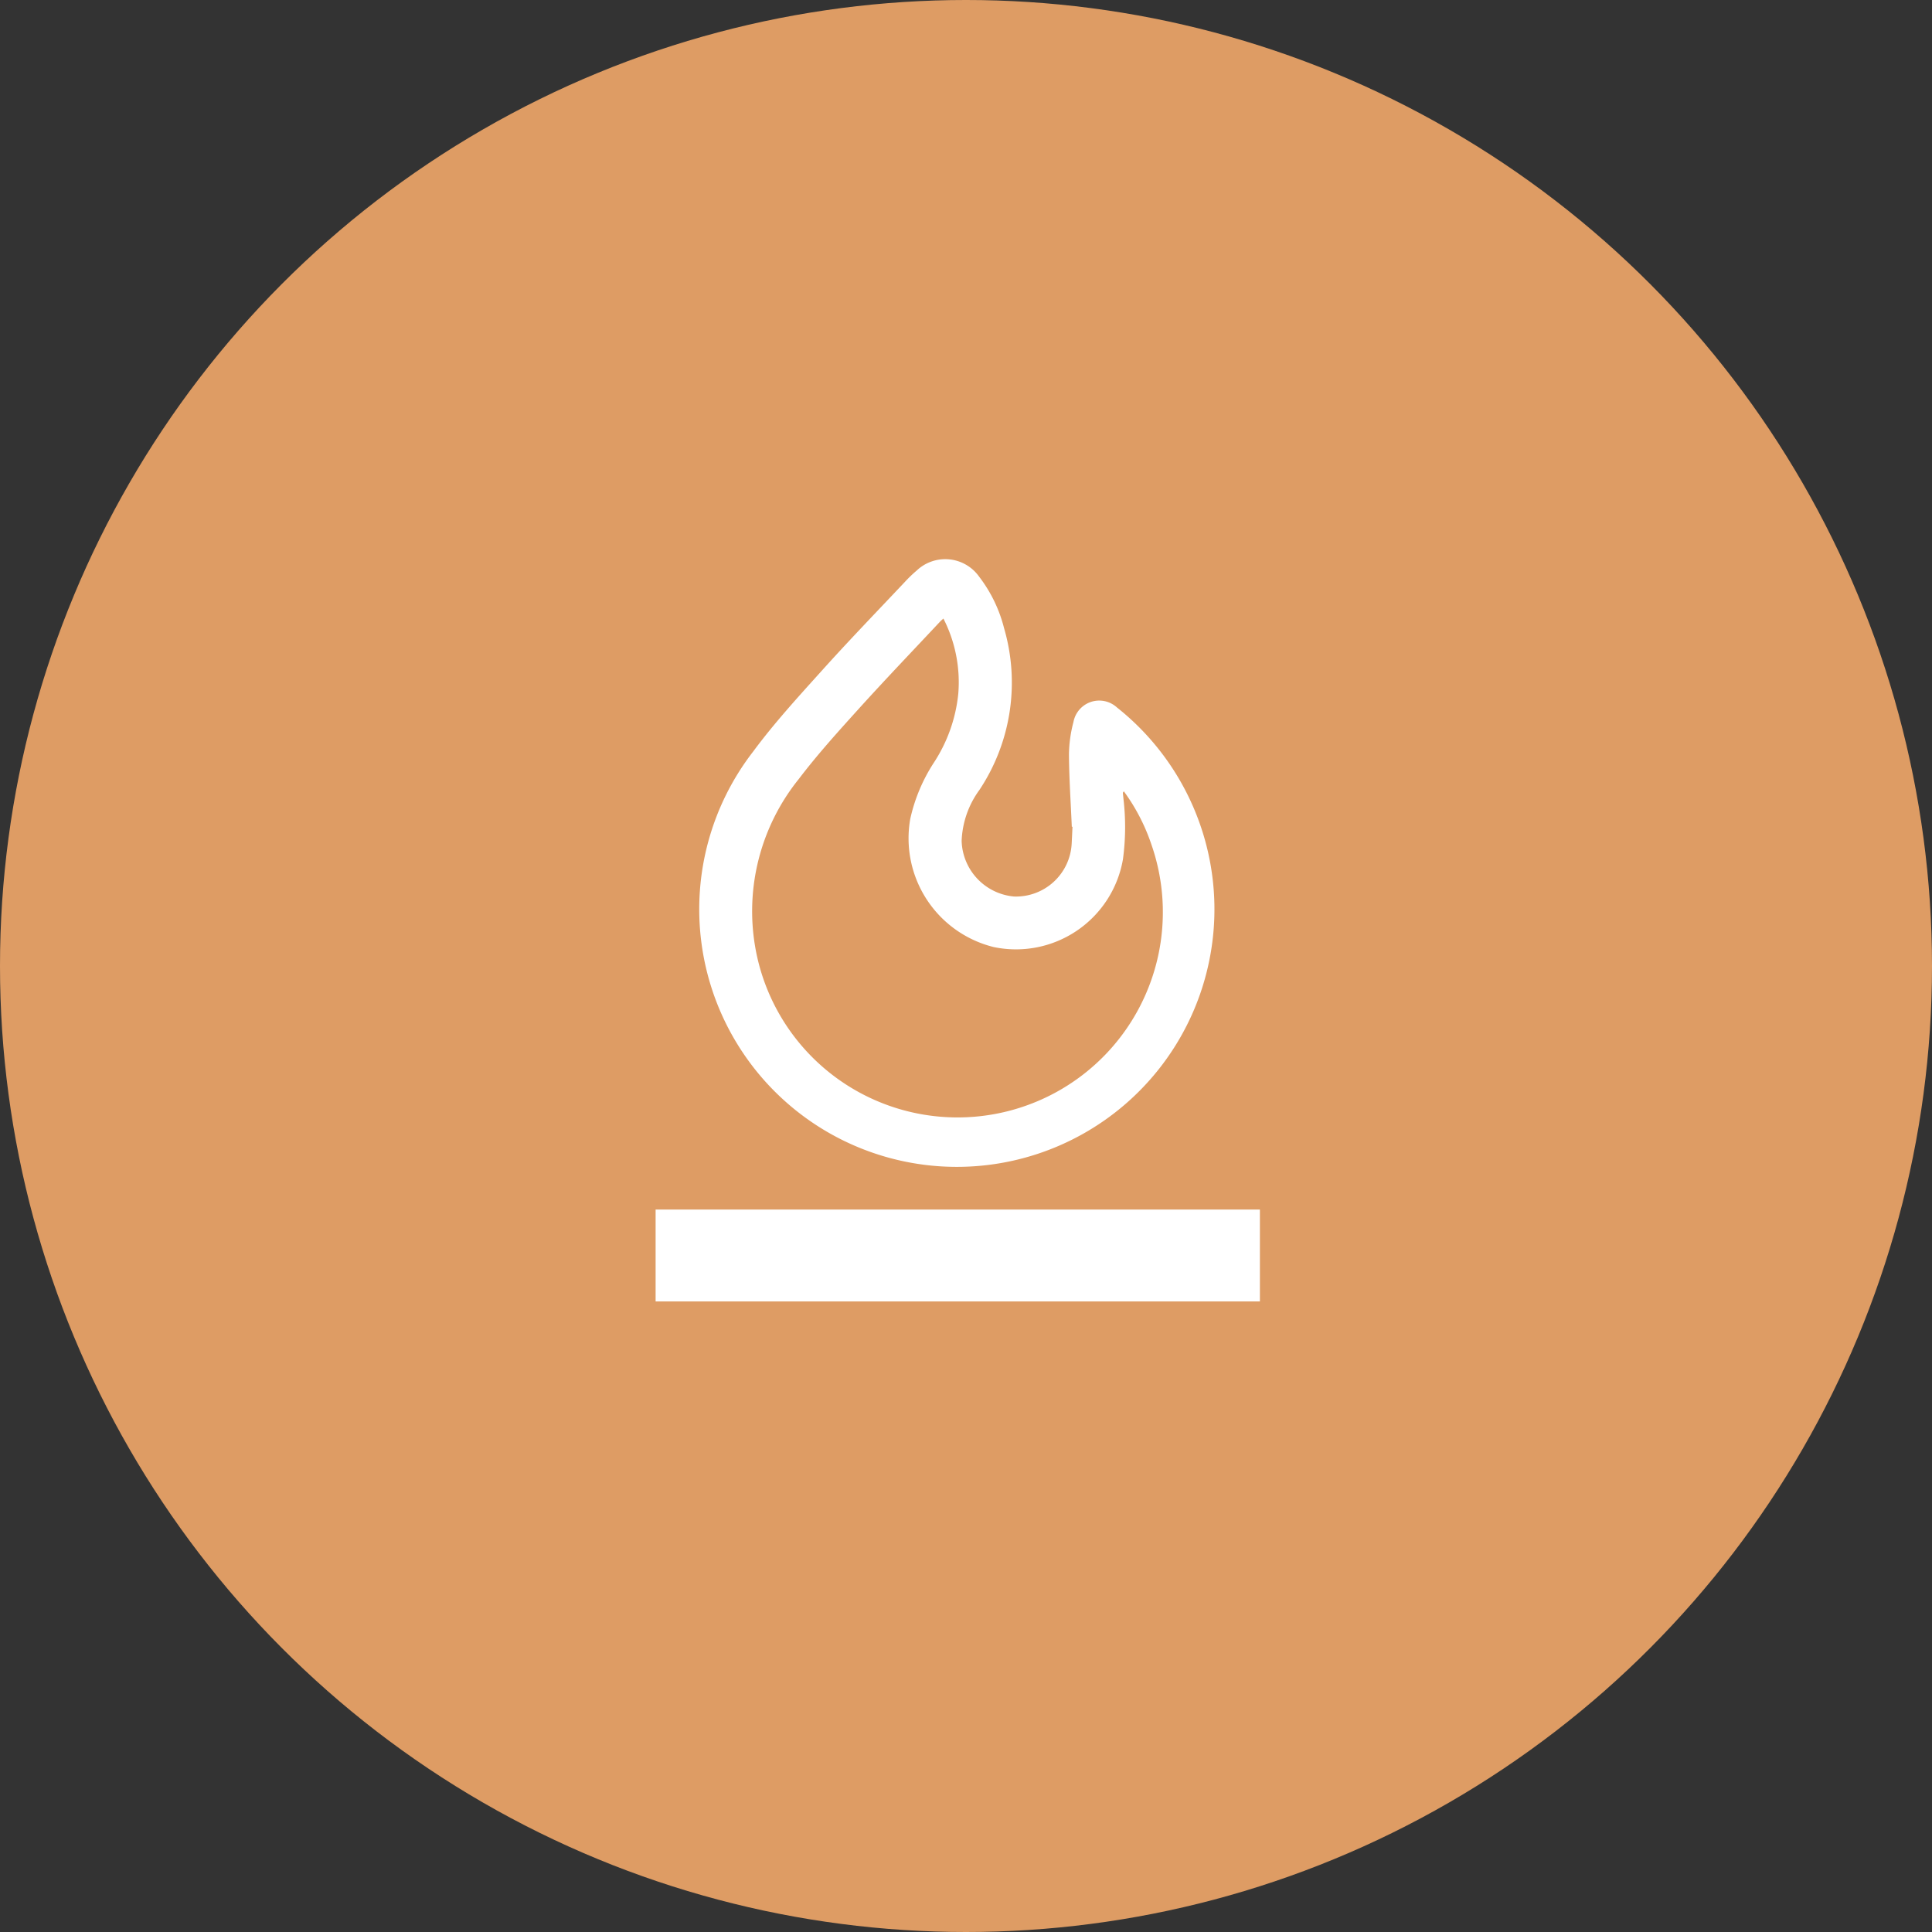
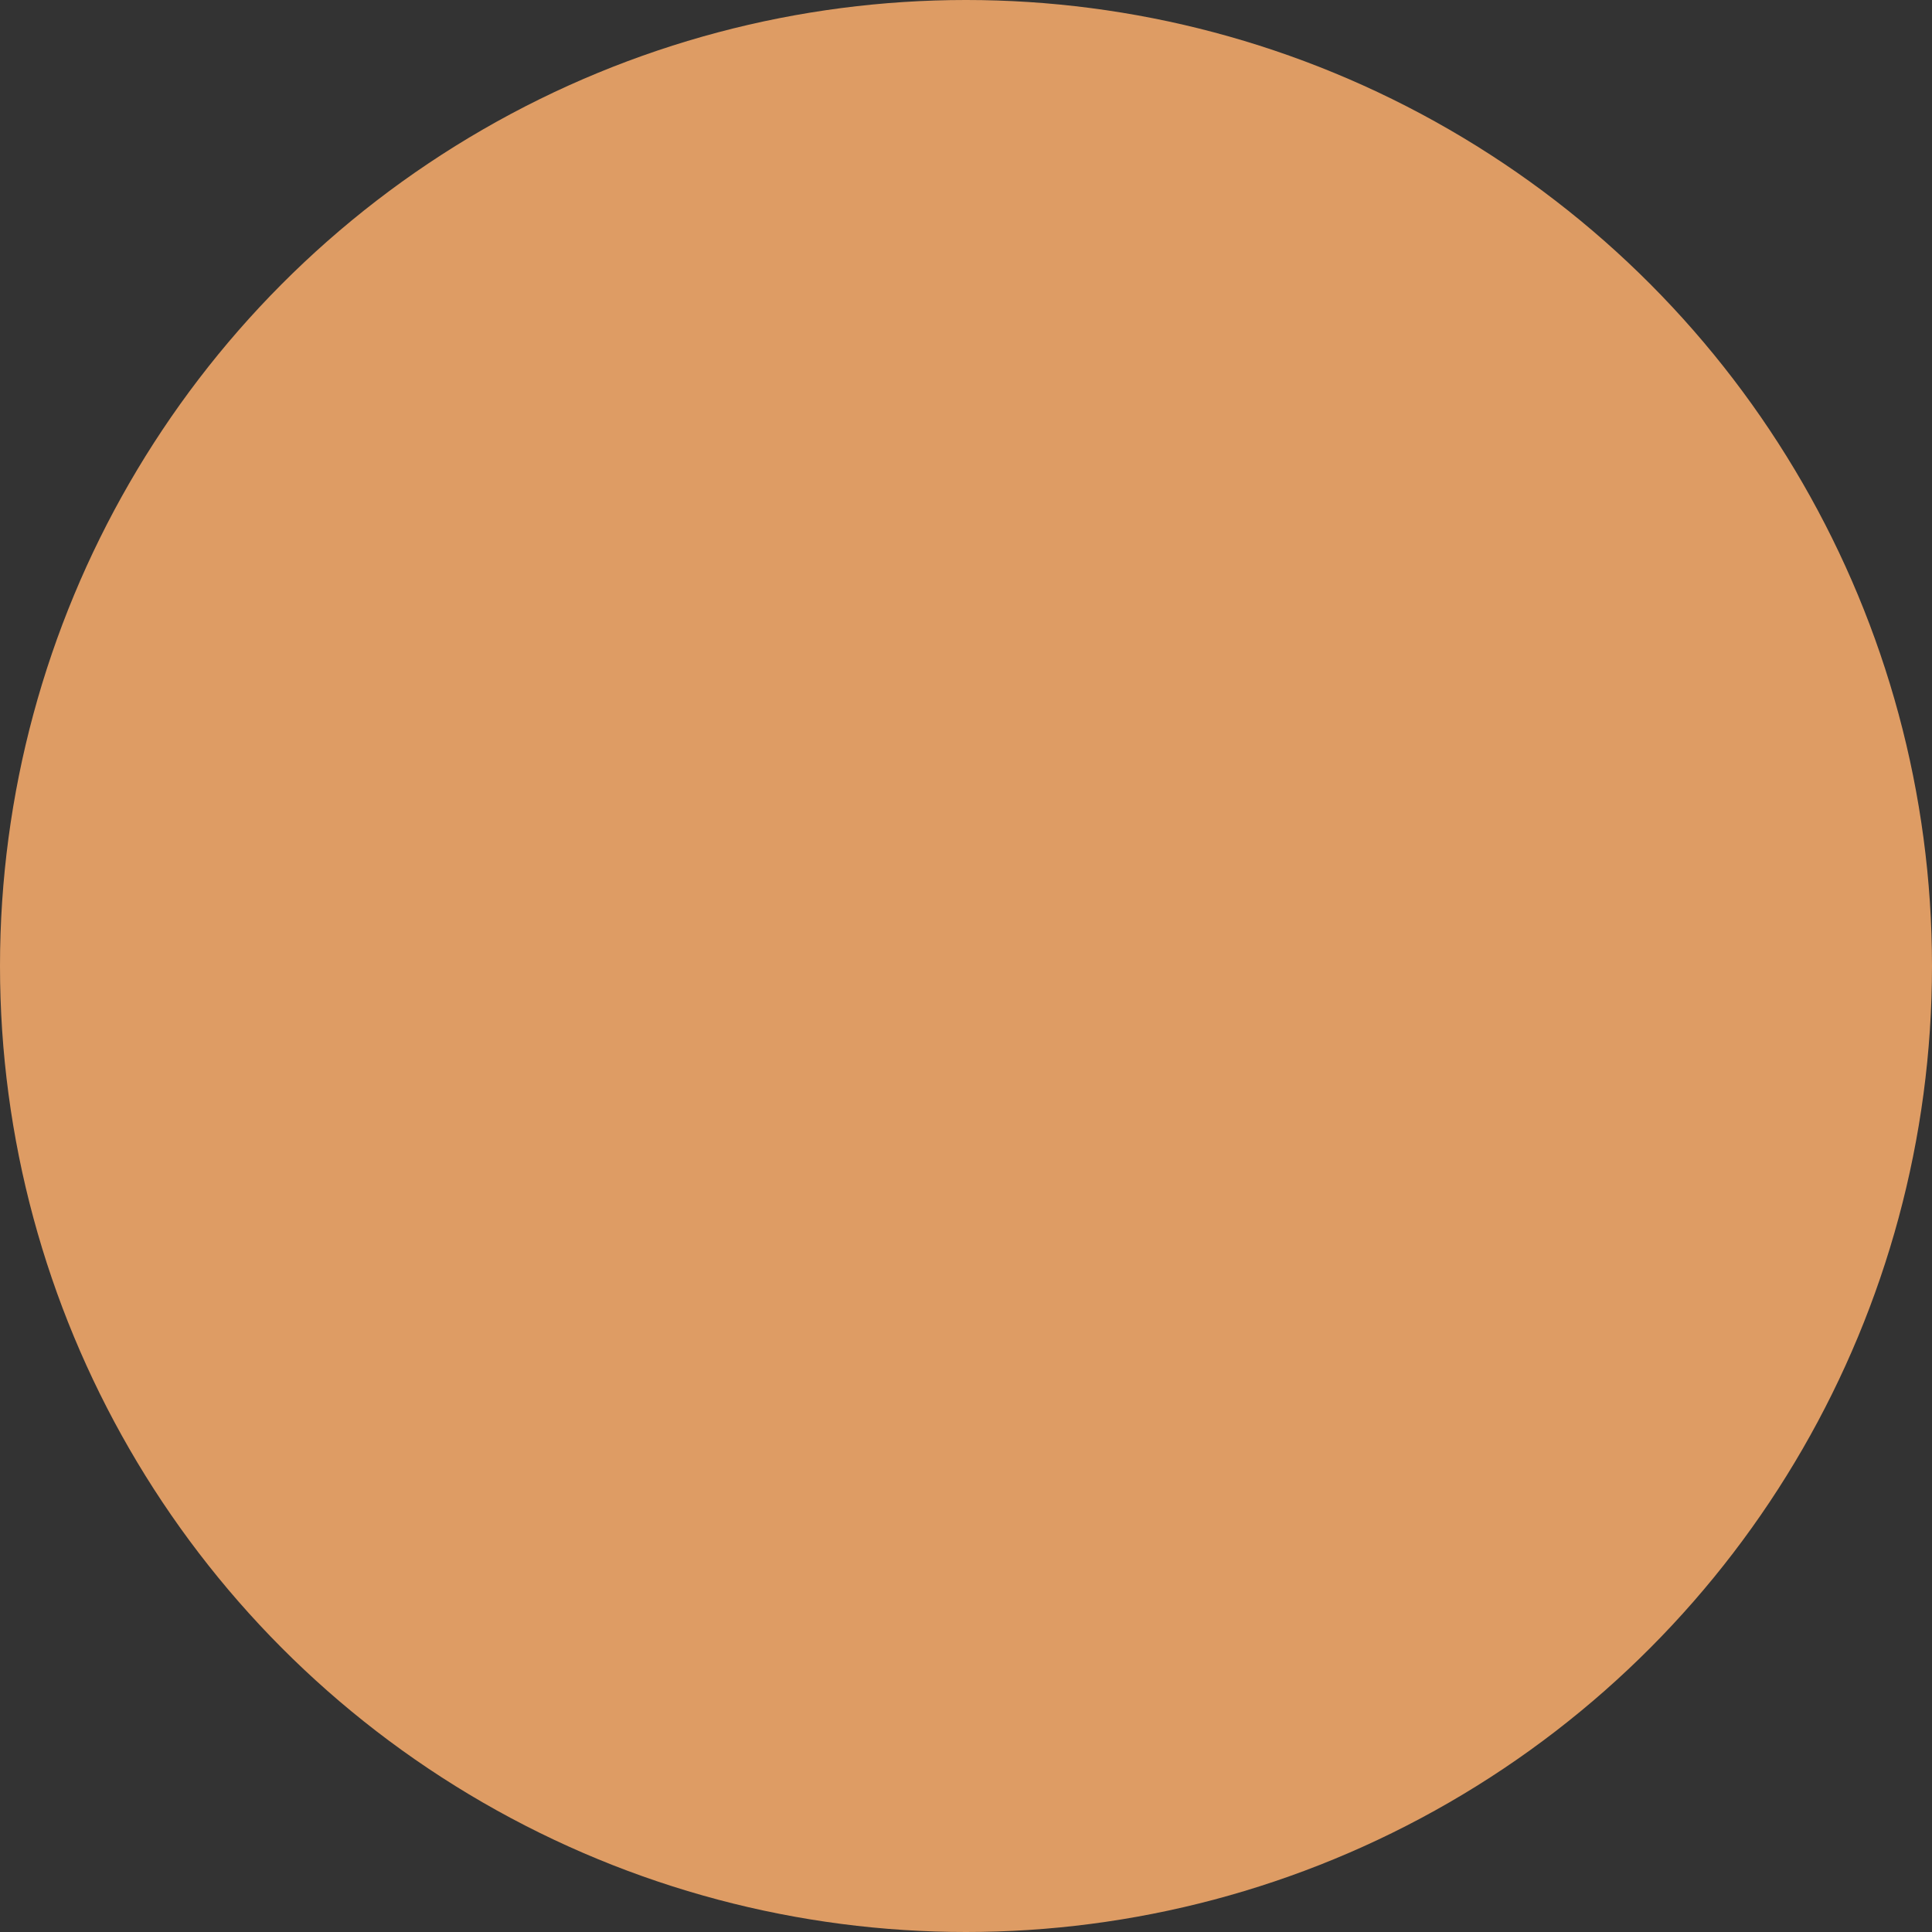
<svg xmlns="http://www.w3.org/2000/svg" width="117" height="117" viewBox="0 0 117 117">
  <rect x="0" y="0" width="117" height="117" fill="#333333" stroke="none" />
  <defs>
    <clipPath id="clip-path">
-       <rect id="Rectangle_86" data-name="Rectangle 86" width="36.595" height="44.956" fill="#fff" />
-     </clipPath>
+       </clipPath>
  </defs>
  <g id="Group_4640" data-name="Group 4640" transform="translate(-1040 -1098)">
    <circle id="Ellipse_168" data-name="Ellipse 168" cx="58.5" cy="58.5" r="58.5" transform="translate(1040 1098)" fill="#de9c64" />
    <g id="Group_4634" data-name="Group 4634" transform="translate(1079.703 1131.859)">
-       <rect id="Rectangle_85" data-name="Rectangle 85" width="36.595" height="5.565" transform="translate(0 39.39)" fill="#fff" />
      <g id="Group_4319" data-name="Group 4319" transform="translate(0 0)">
        <g id="Group_4318" data-name="Group 4318" clip-path="url(#clip-path)">
-           <path id="Path_35771" data-name="Path 35771" d="M24.6,16.206c-.062-1.459-.162-2.919-.172-4.378A8.022,8.022,0,0,1,24.7,9.867a1.588,1.588,0,0,1,2.635-.882A15.6,15.6,0,1,1,5.3,11.659C6.56,9.954,8,8.378,9.422,6.8c1.648-1.835,3.363-3.609,5.052-5.4a8.032,8.032,0,0,1,.733-.707,2.515,2.515,0,0,1,3.784.374A8.557,8.557,0,0,1,20.5,4.188a11.755,11.755,0,0,1-1.492,9.788,5.573,5.573,0,0,0-1.079,3.086A3.484,3.484,0,0,0,21.1,20.433a3.379,3.379,0,0,0,3.493-3.21c.019-.339.032-.677.049-1.016H24.6M16.825,3.6c-.1.089-.163.144-.221.206-1.634,1.745-3.29,3.473-4.895,5.247-1.255,1.389-2.518,2.783-3.649,4.273A12.756,12.756,0,0,0,5.423,23.467a12.434,12.434,0,1,0,24.006-6.16A11.826,11.826,0,0,0,27.75,14.06c-.034.058-.058.082-.057.1.009.118.025.234.035.352a14.634,14.634,0,0,1-.03,3.663,6.573,6.573,0,0,1-7.83,5.318,6.783,6.783,0,0,1-5.05-7.765,10.3,10.3,0,0,1,1.407-3.368,9.312,9.312,0,0,0,1.5-4.2,8.474,8.474,0,0,0-.9-4.56" transform="translate(0.604 0)" fill="#fff" />
+           <path id="Path_35771" data-name="Path 35771" d="M24.6,16.206c-.062-1.459-.162-2.919-.172-4.378A8.022,8.022,0,0,1,24.7,9.867a1.588,1.588,0,0,1,2.635-.882A15.6,15.6,0,1,1,5.3,11.659C6.56,9.954,8,8.378,9.422,6.8c1.648-1.835,3.363-3.609,5.052-5.4a8.032,8.032,0,0,1,.733-.707,2.515,2.515,0,0,1,3.784.374A8.557,8.557,0,0,1,20.5,4.188a11.755,11.755,0,0,1-1.492,9.788,5.573,5.573,0,0,0-1.079,3.086A3.484,3.484,0,0,0,21.1,20.433a3.379,3.379,0,0,0,3.493-3.21c.019-.339.032-.677.049-1.016H24.6M16.825,3.6c-.1.089-.163.144-.221.206-1.634,1.745-3.29,3.473-4.895,5.247-1.255,1.389-2.518,2.783-3.649,4.273A12.756,12.756,0,0,0,5.423,23.467a12.434,12.434,0,1,0,24.006-6.16A11.826,11.826,0,0,0,27.75,14.06a14.634,14.634,0,0,1-.03,3.663,6.573,6.573,0,0,1-7.83,5.318,6.783,6.783,0,0,1-5.05-7.765,10.3,10.3,0,0,1,1.407-3.368,9.312,9.312,0,0,0,1.5-4.2,8.474,8.474,0,0,0-.9-4.56" transform="translate(0.604 0)" fill="#fff" />
        </g>
      </g>
    </g>
  </g>
</svg>